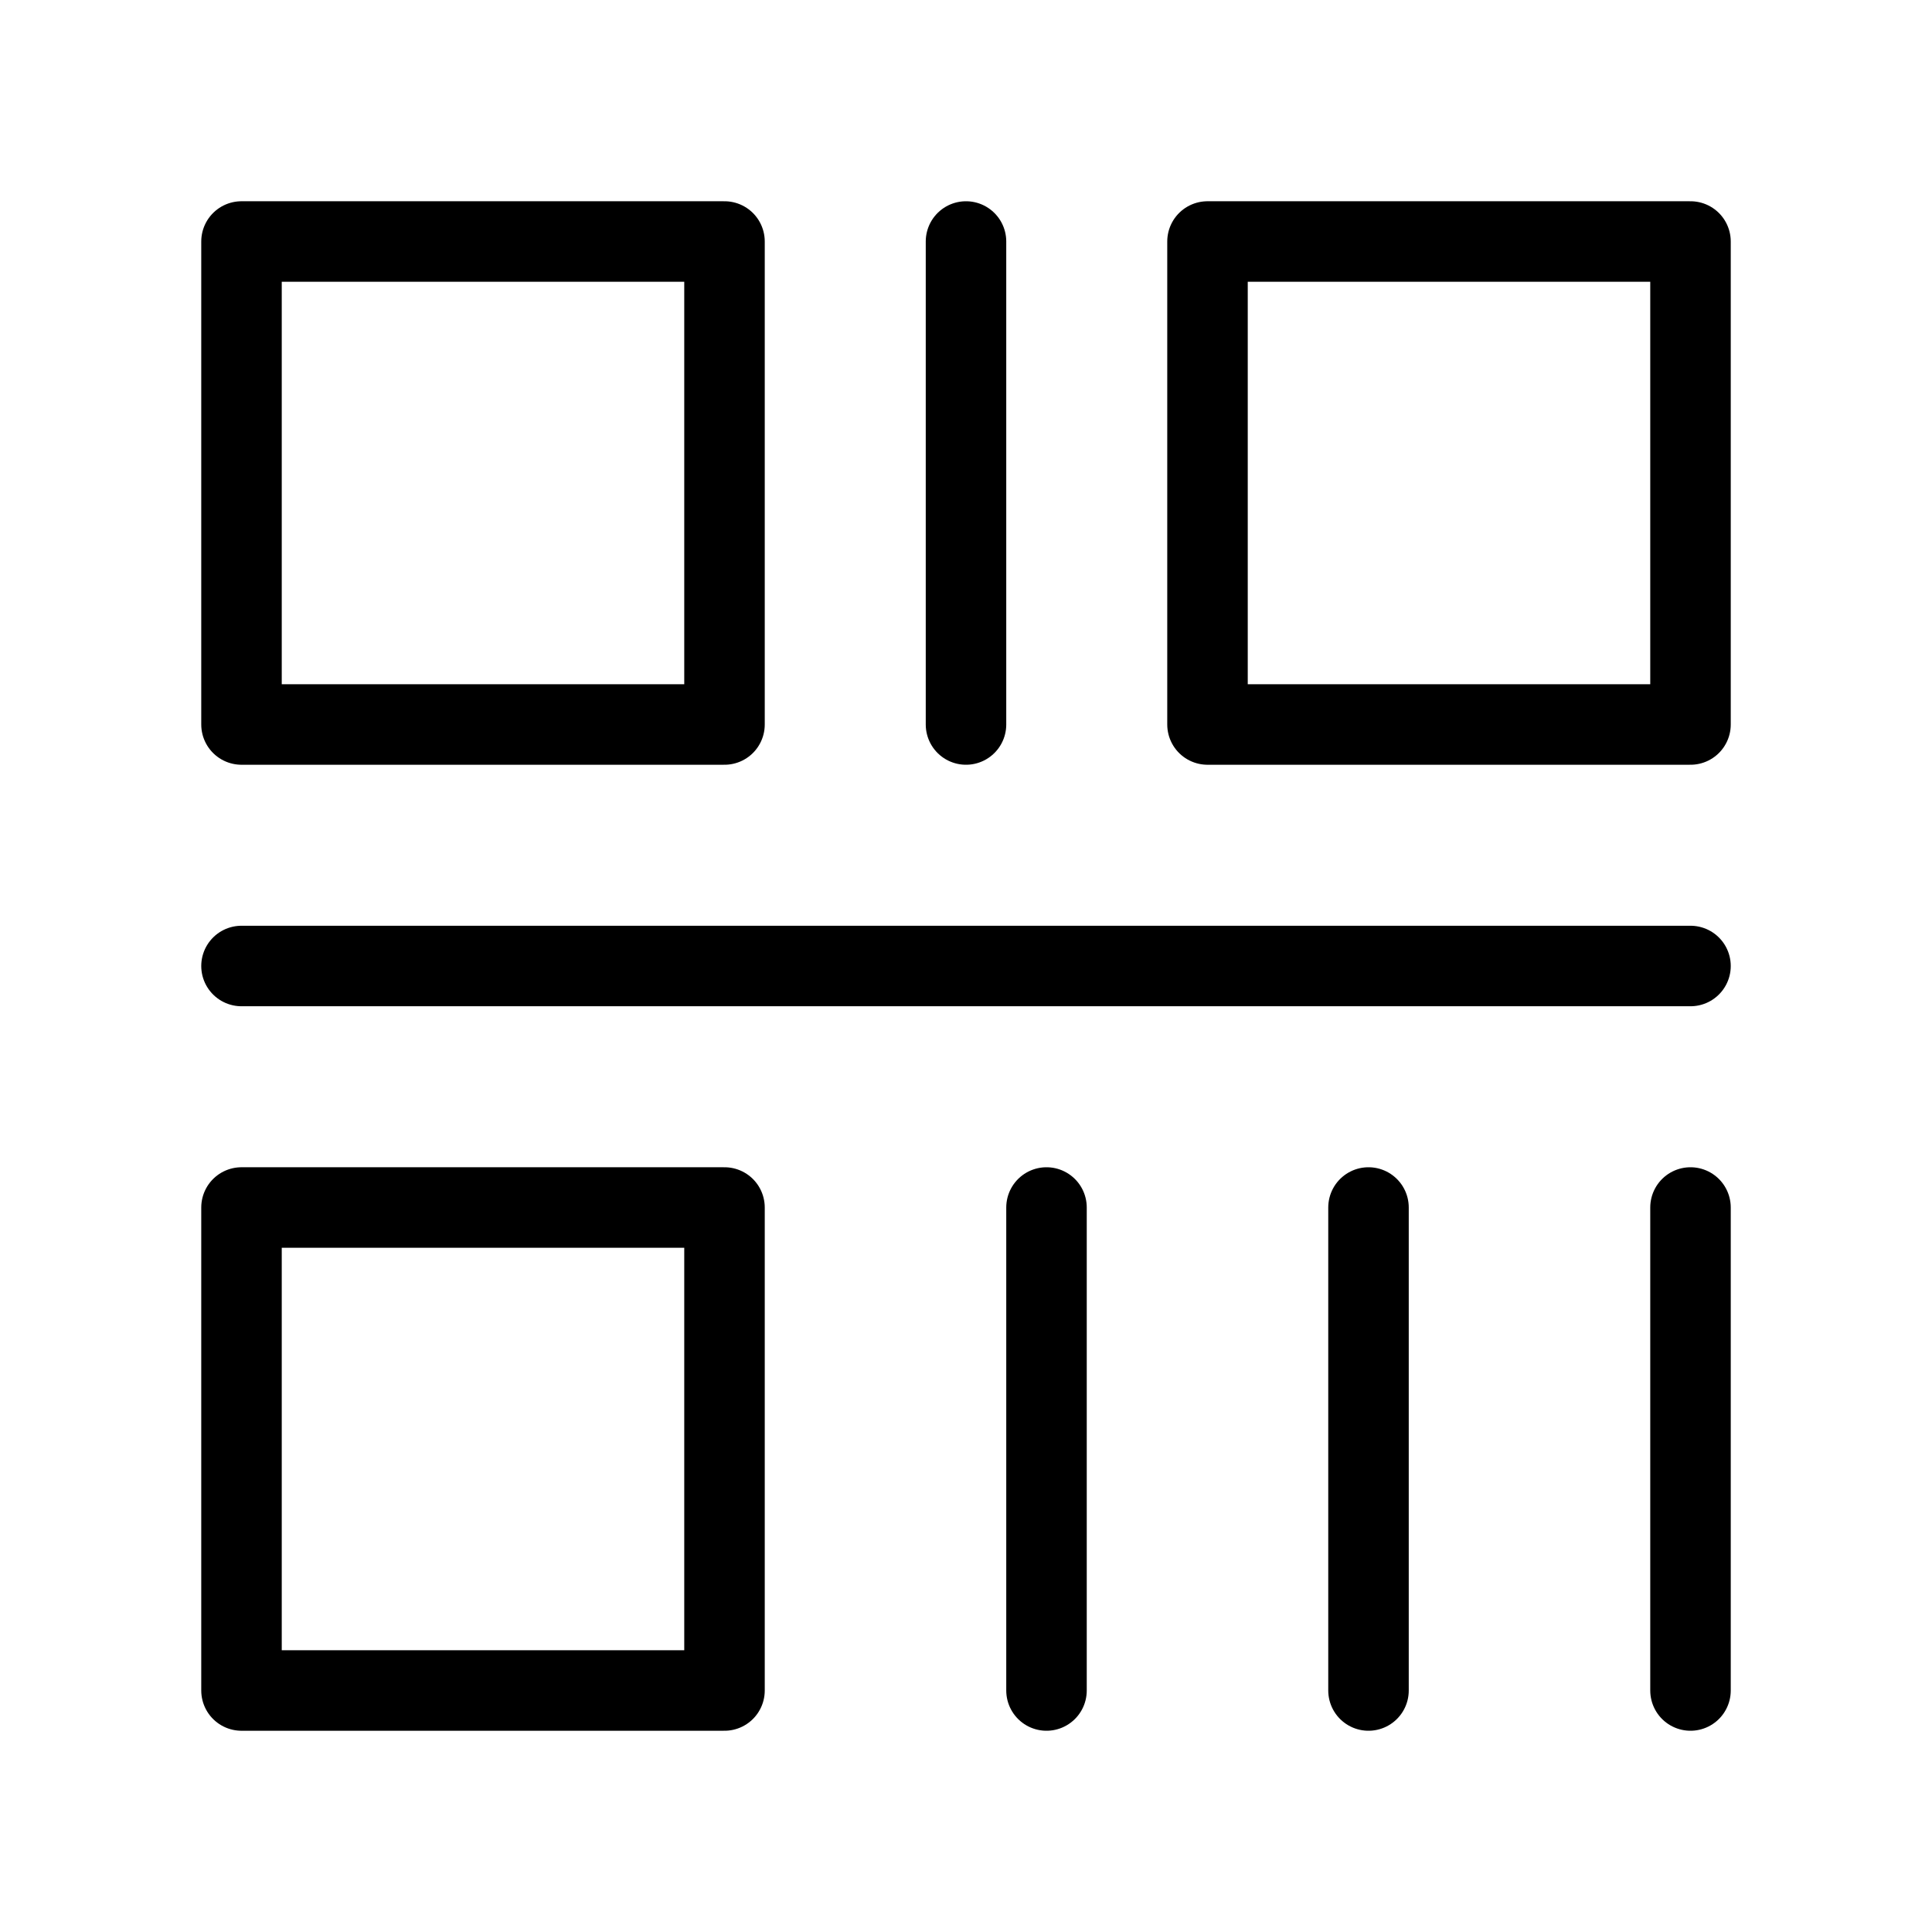
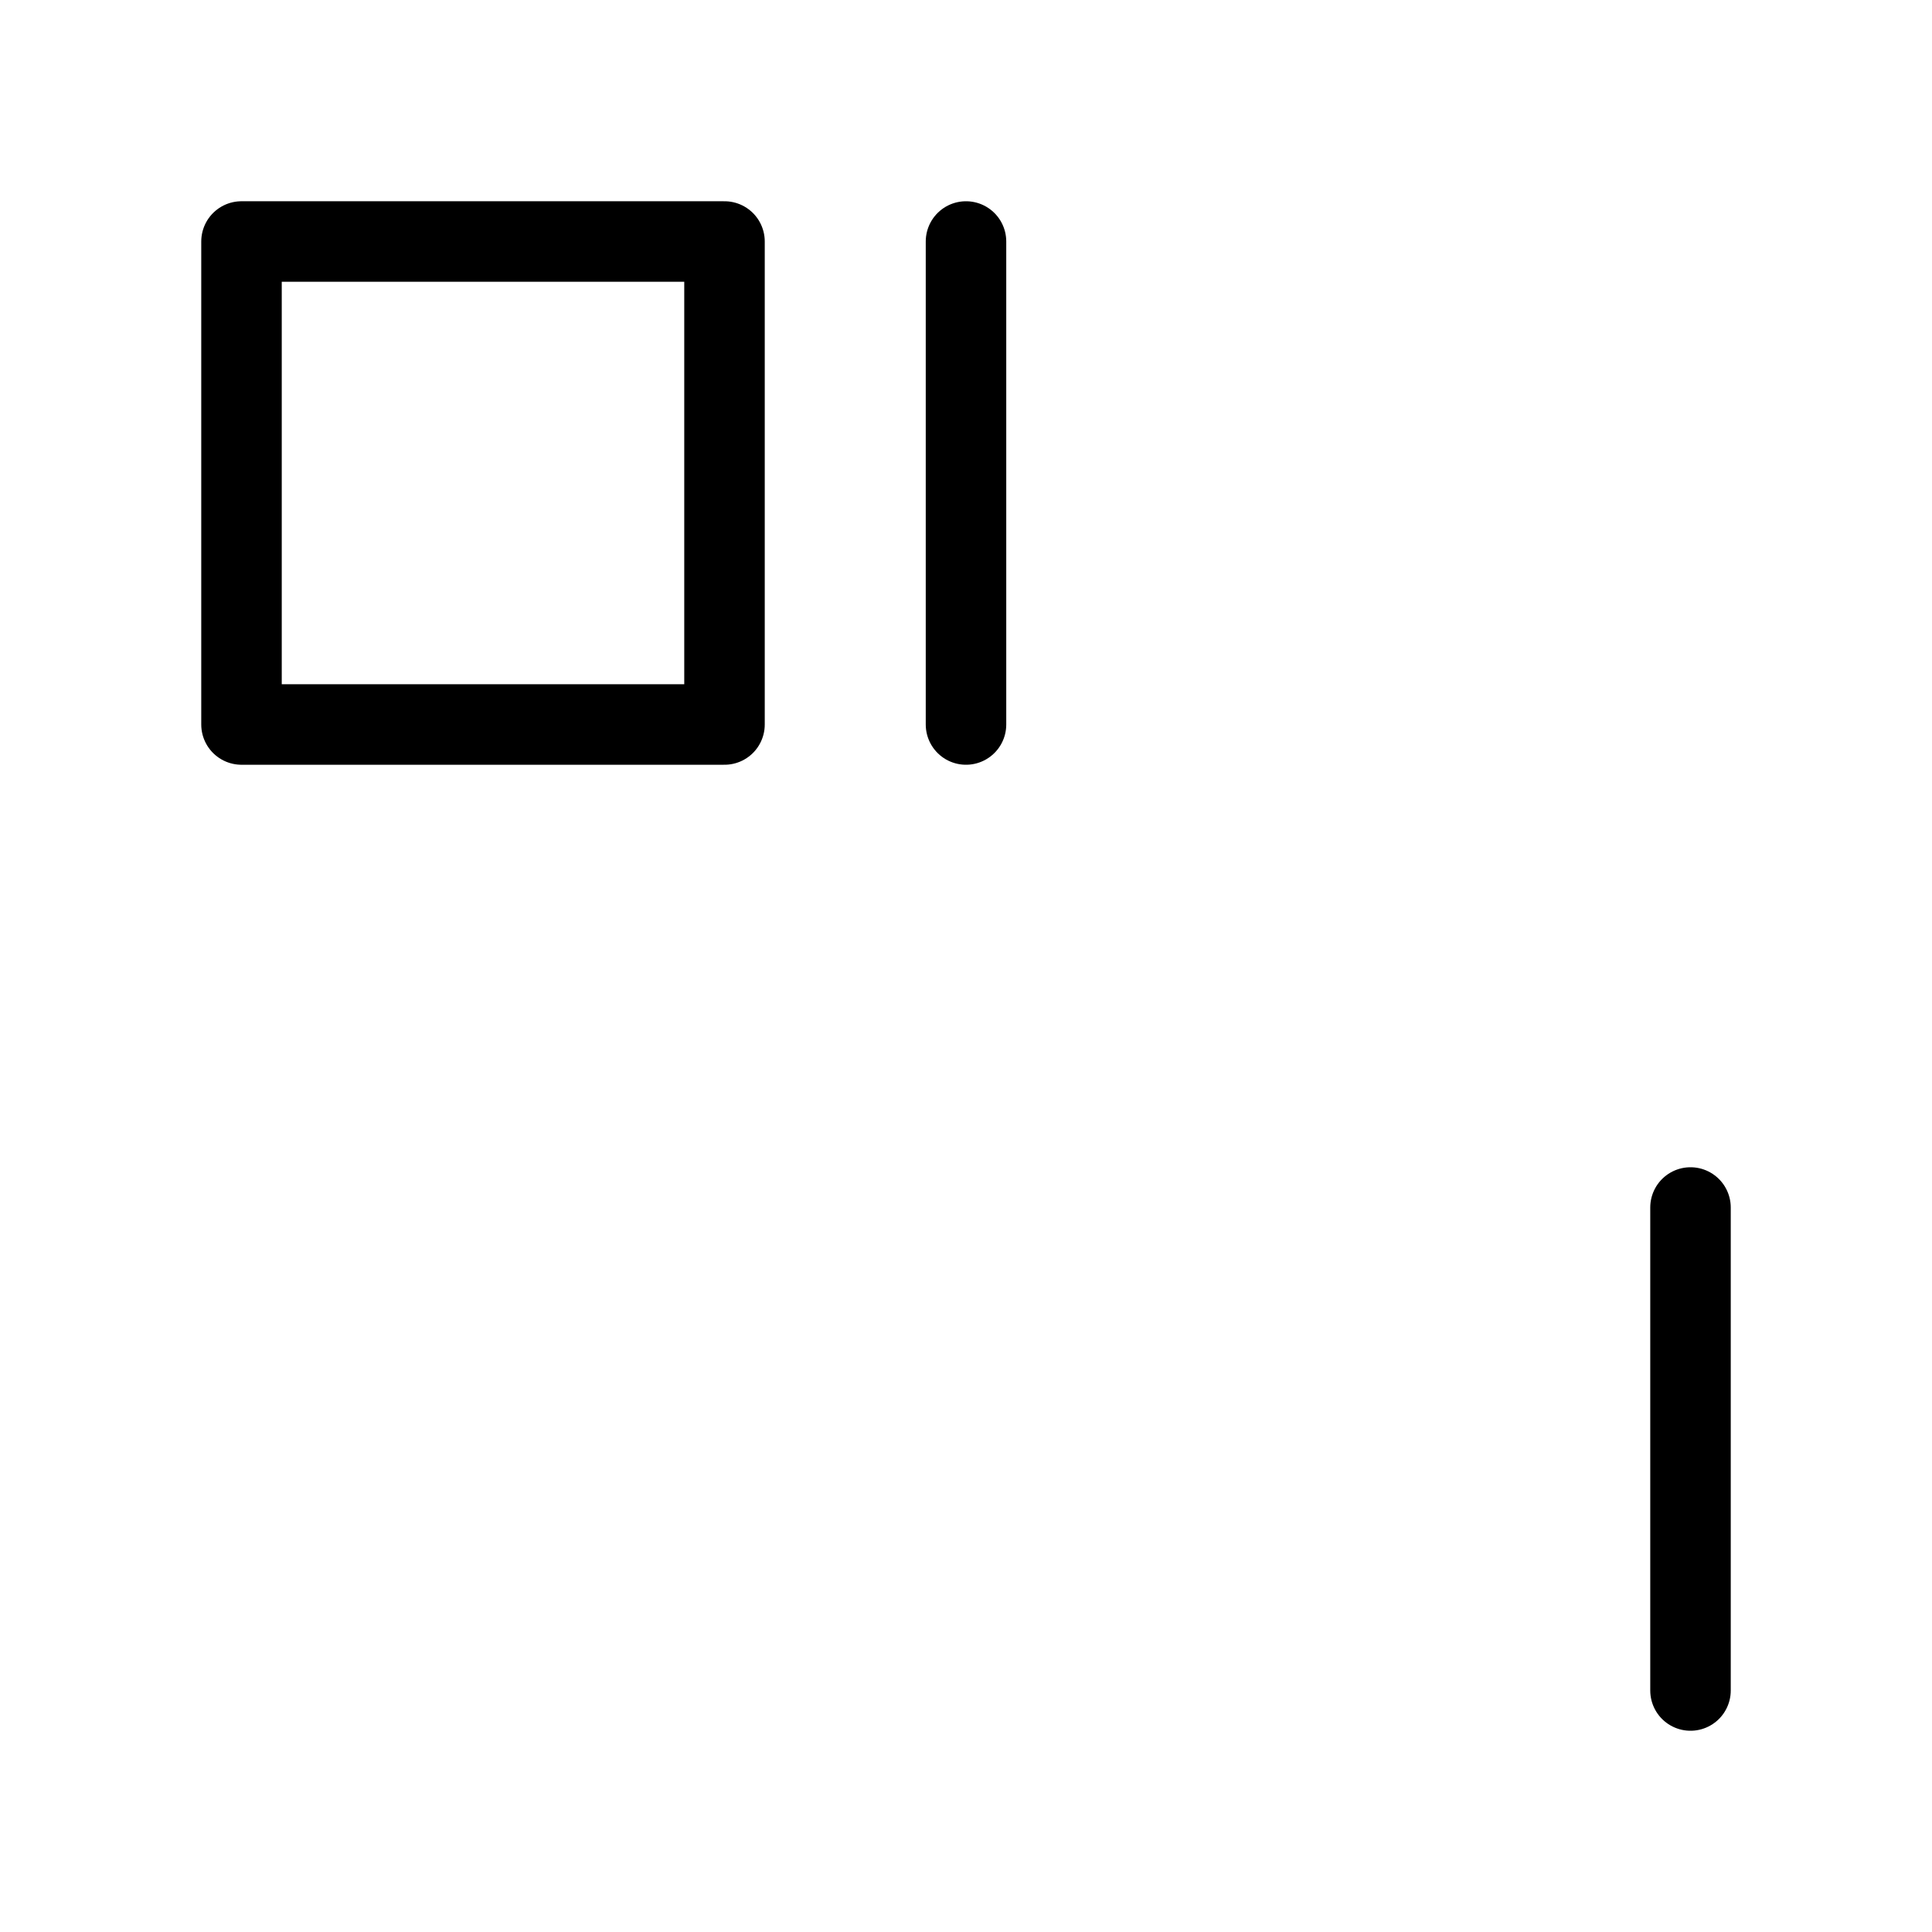
<svg xmlns="http://www.w3.org/2000/svg" viewBox="0 0 48 48" fill="none">
  <path d="M18 6H6V18H18V6Z" fill="none" stroke="currentColor" stroke-width="2" stroke-linejoin="round" />
-   <path d="M18 30H6V42H18V30Z" fill="none" stroke="currentColor" stroke-width="2" stroke-linejoin="round" />
-   <path d="M42 6H30V18H42V6Z" fill="none" stroke="currentColor" stroke-width="2" stroke-linejoin="round" />
  <path d="M24 6V18" stroke="currentColor" stroke-width="2" stroke-linecap="round" />
-   <path d="M42 24H6" stroke="currentColor" stroke-width="2" stroke-linecap="round" />
-   <path d="M34 30V42" stroke="currentColor" stroke-width="2" stroke-linecap="round" />
  <path d="M42 30V42" stroke="currentColor" stroke-width="2" stroke-linecap="round" />
-   <path d="M26 30V42" stroke="currentColor" stroke-width="2" stroke-linecap="round" />
</svg>